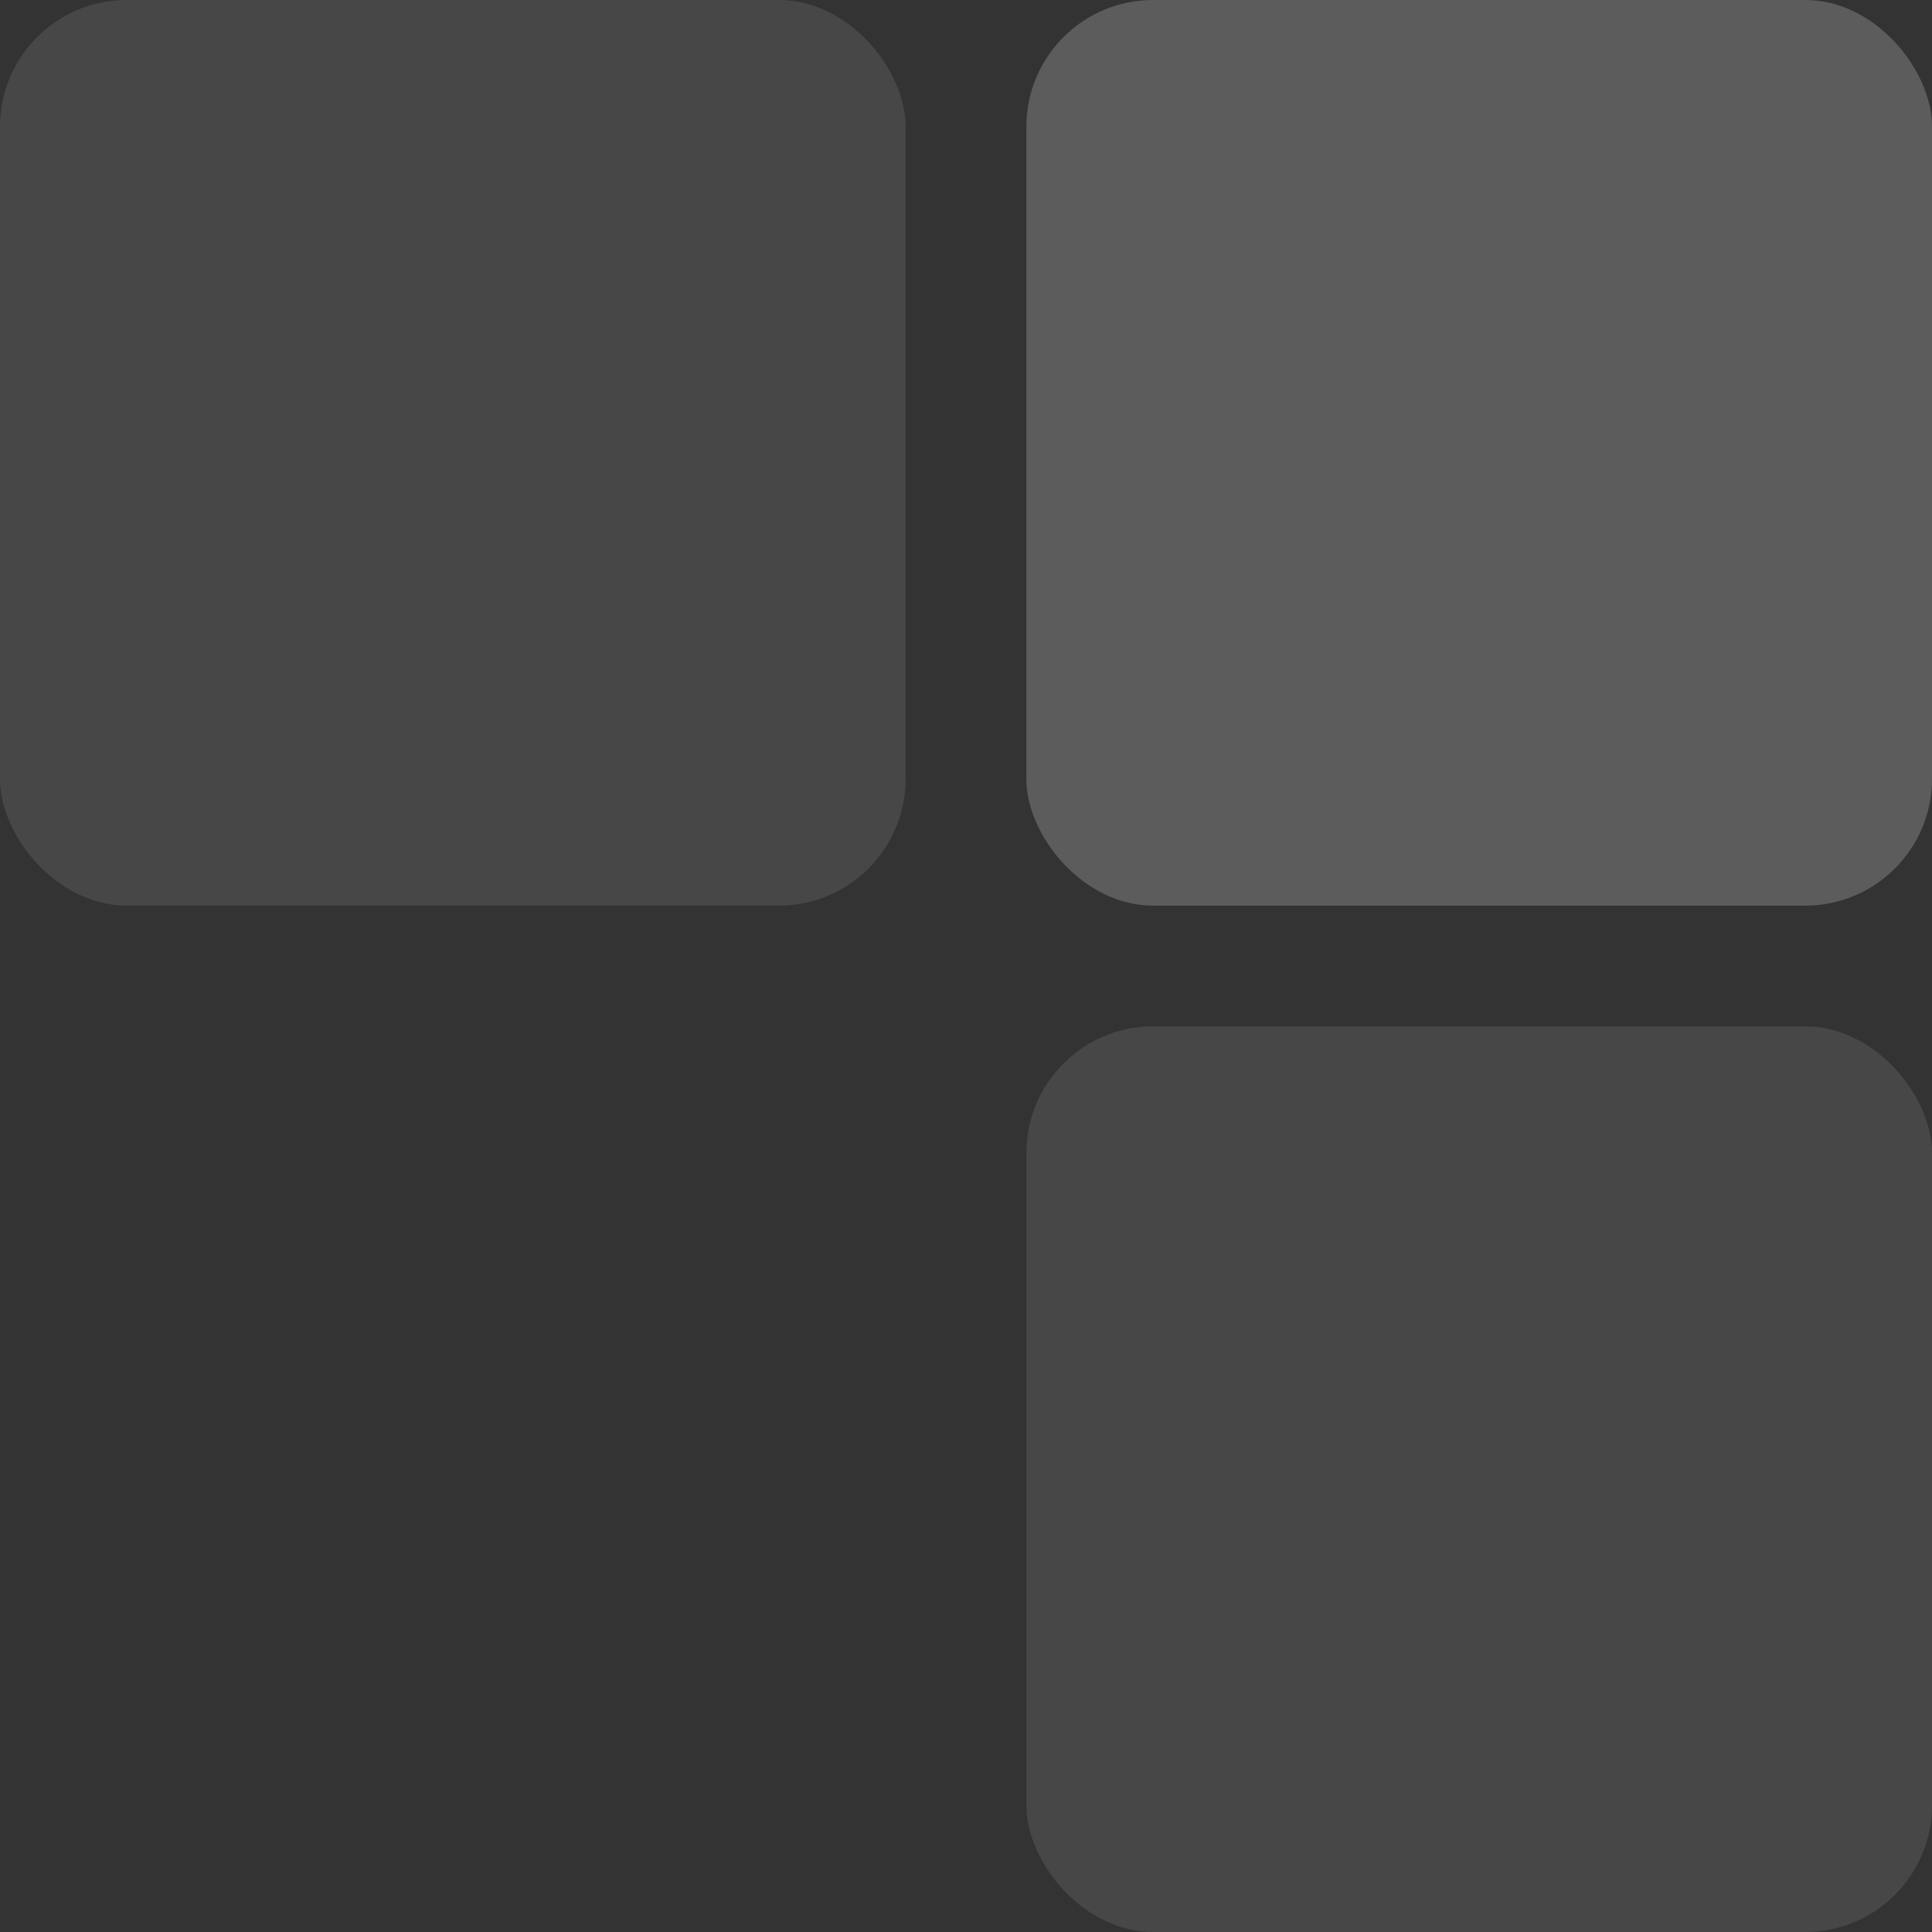
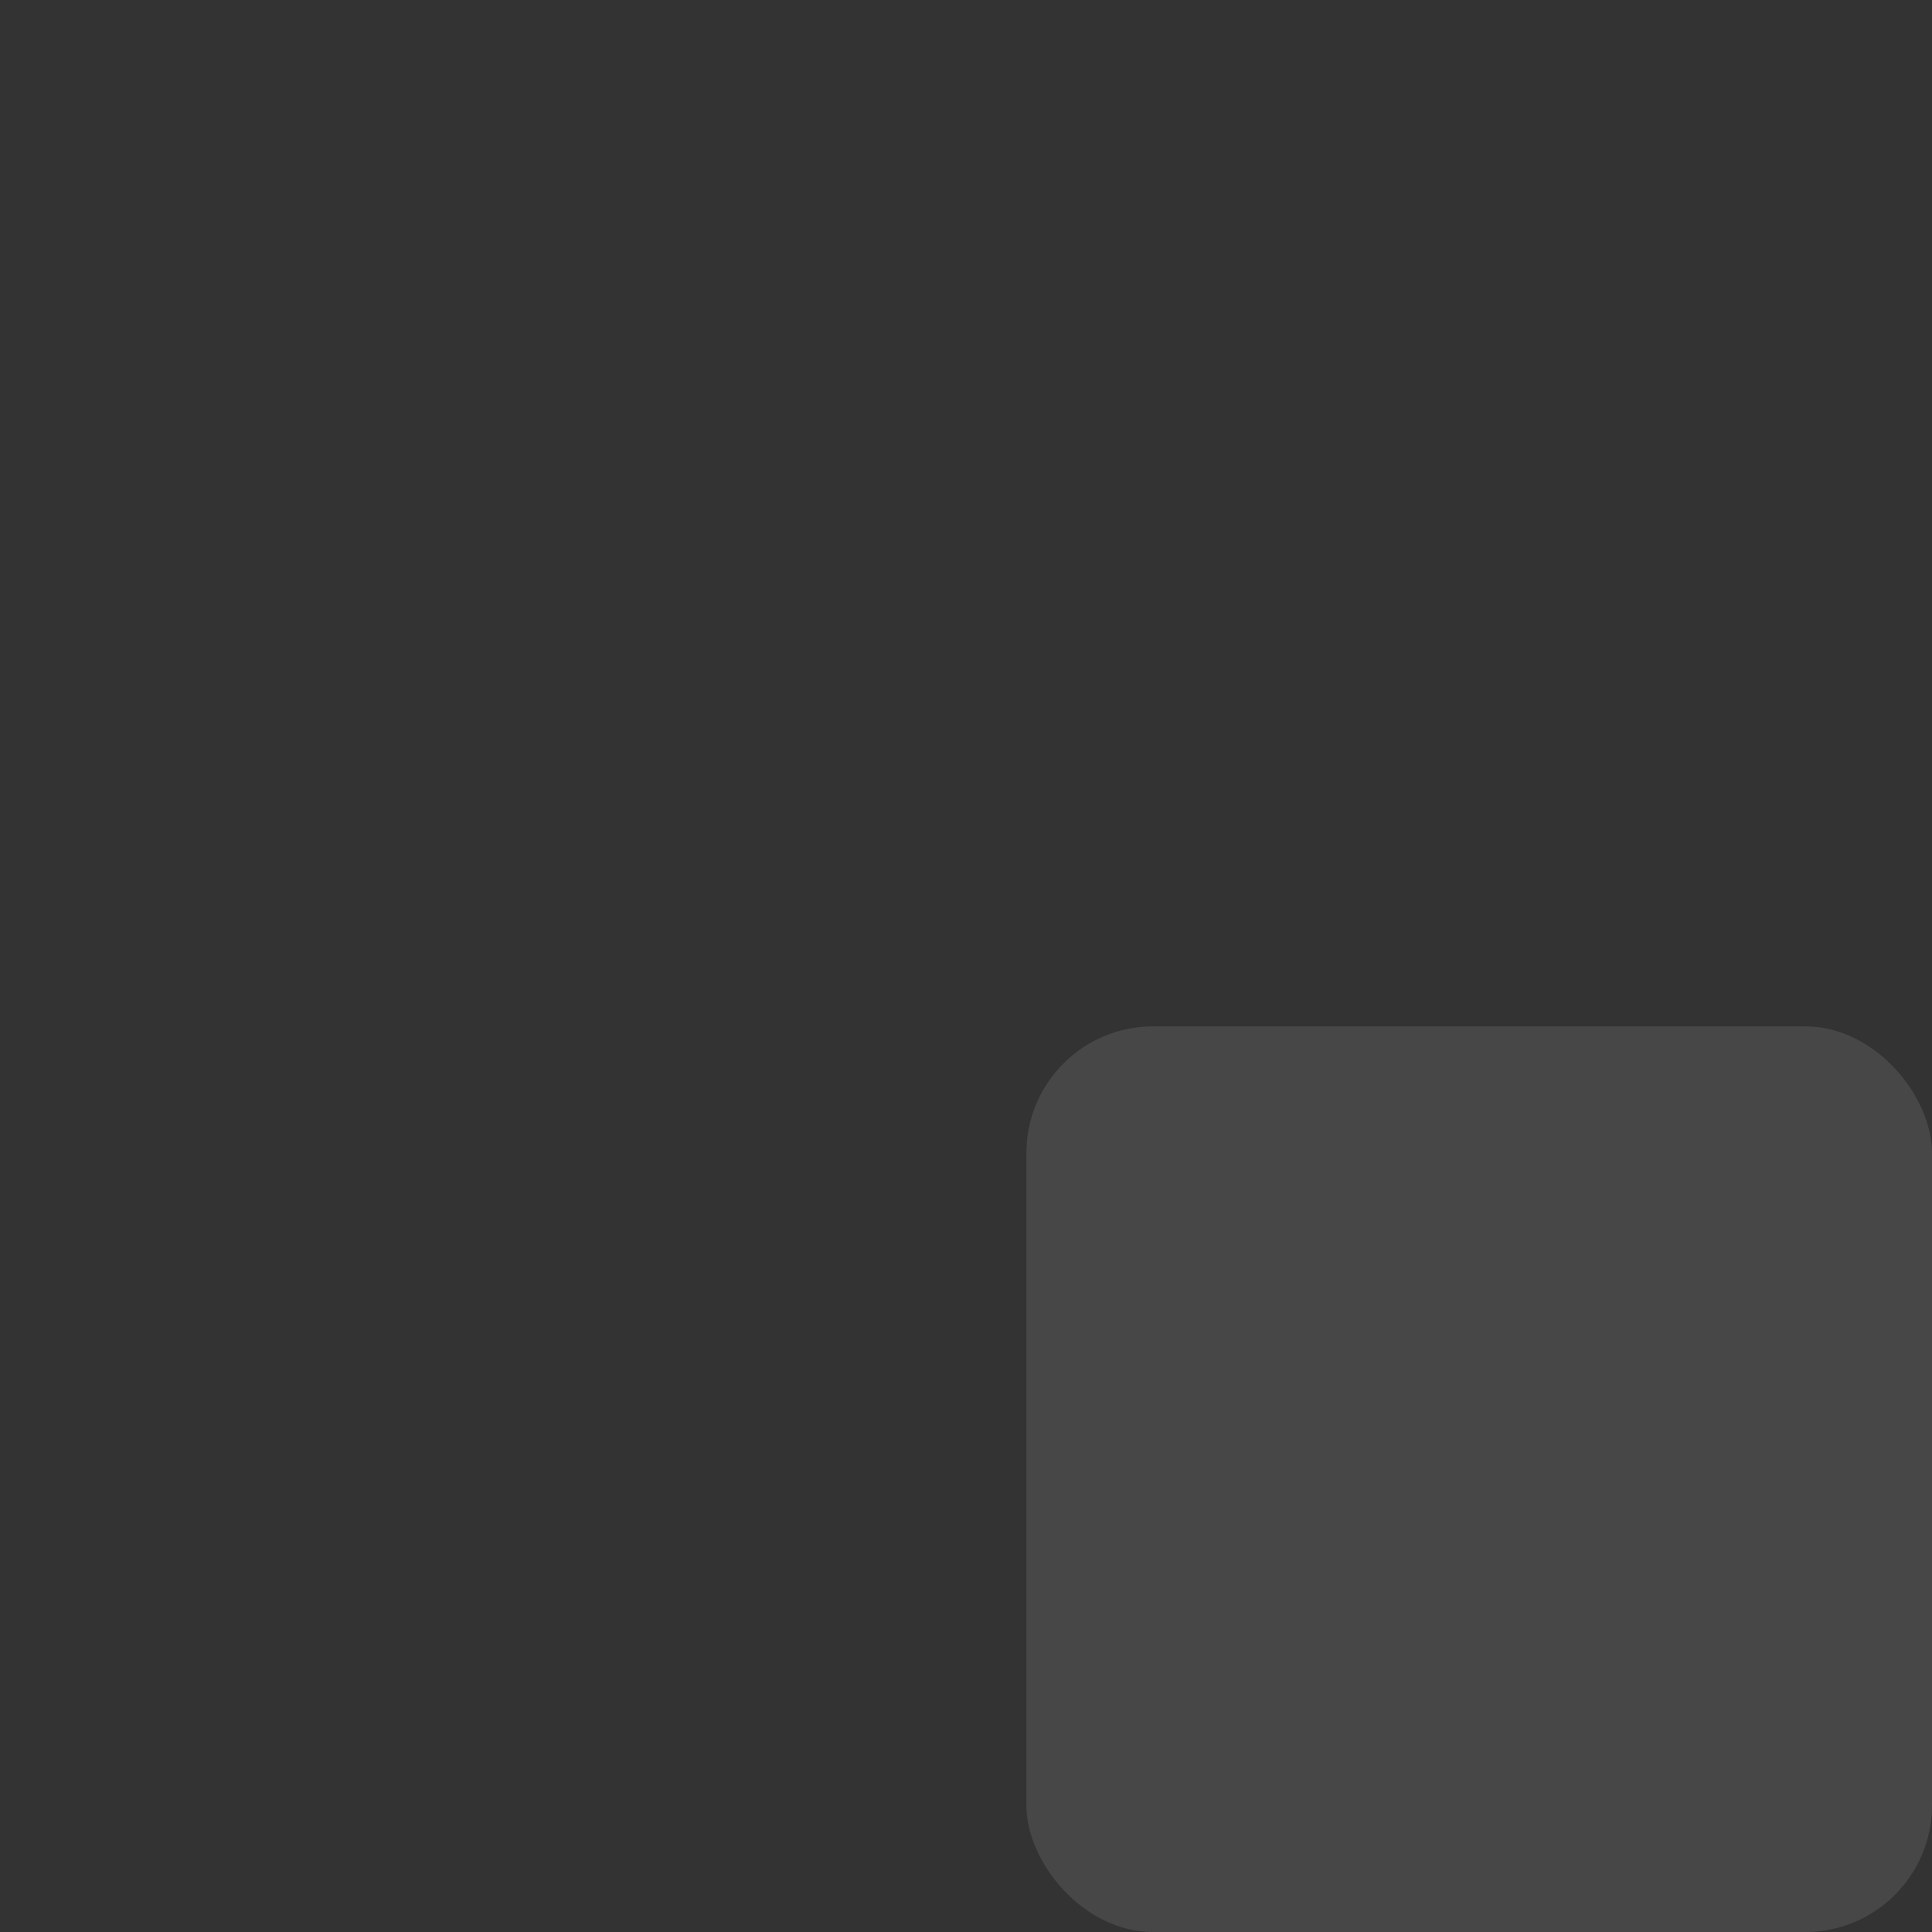
<svg xmlns="http://www.w3.org/2000/svg" width="61" height="61" viewBox="0 0 61 61" fill="none">
  <rect x="0" y="0" width="61" height="61" fill="#333333" stroke="none" />
-   <rect opacity="0.1" width="28.594" height="28.594" rx="4" fill="white" />
-   <rect opacity="0.2" x="32.406" width="28.594" height="28.594" rx="4" fill="white" />
  <rect opacity="0.1" x="32.406" y="32.406" width="28.594" height="28.594" rx="4" fill="white" />
</svg>